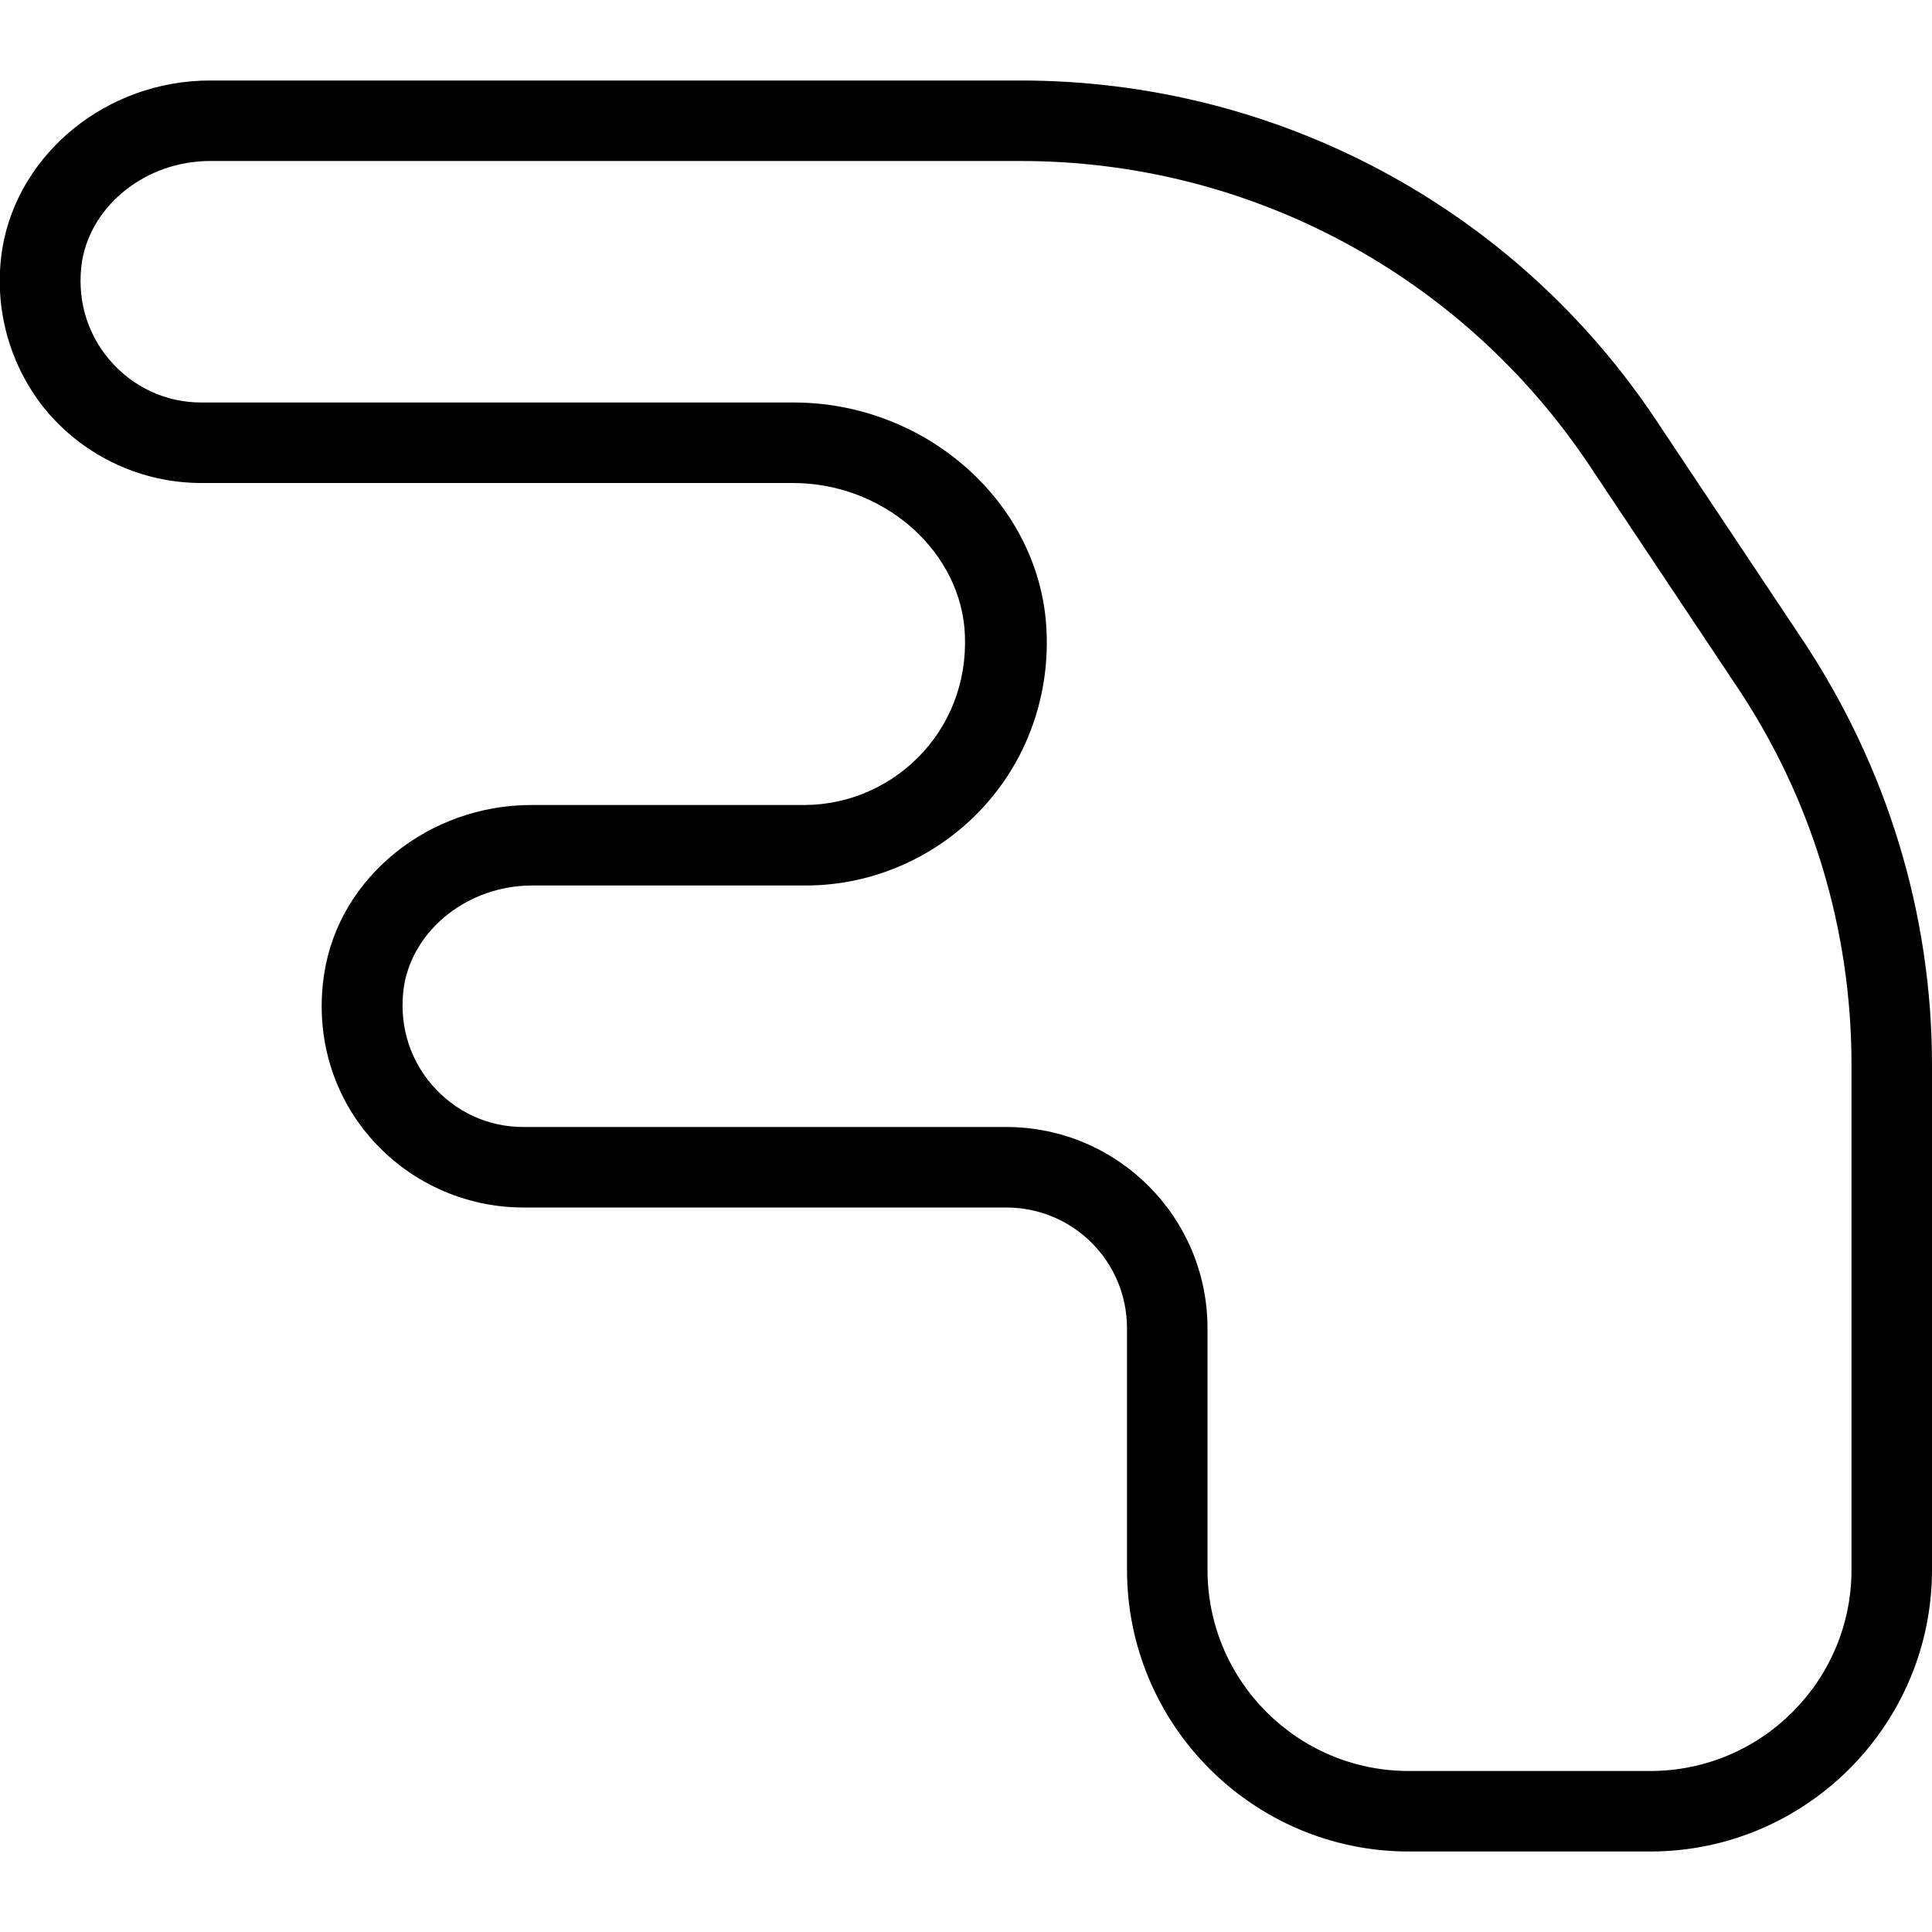
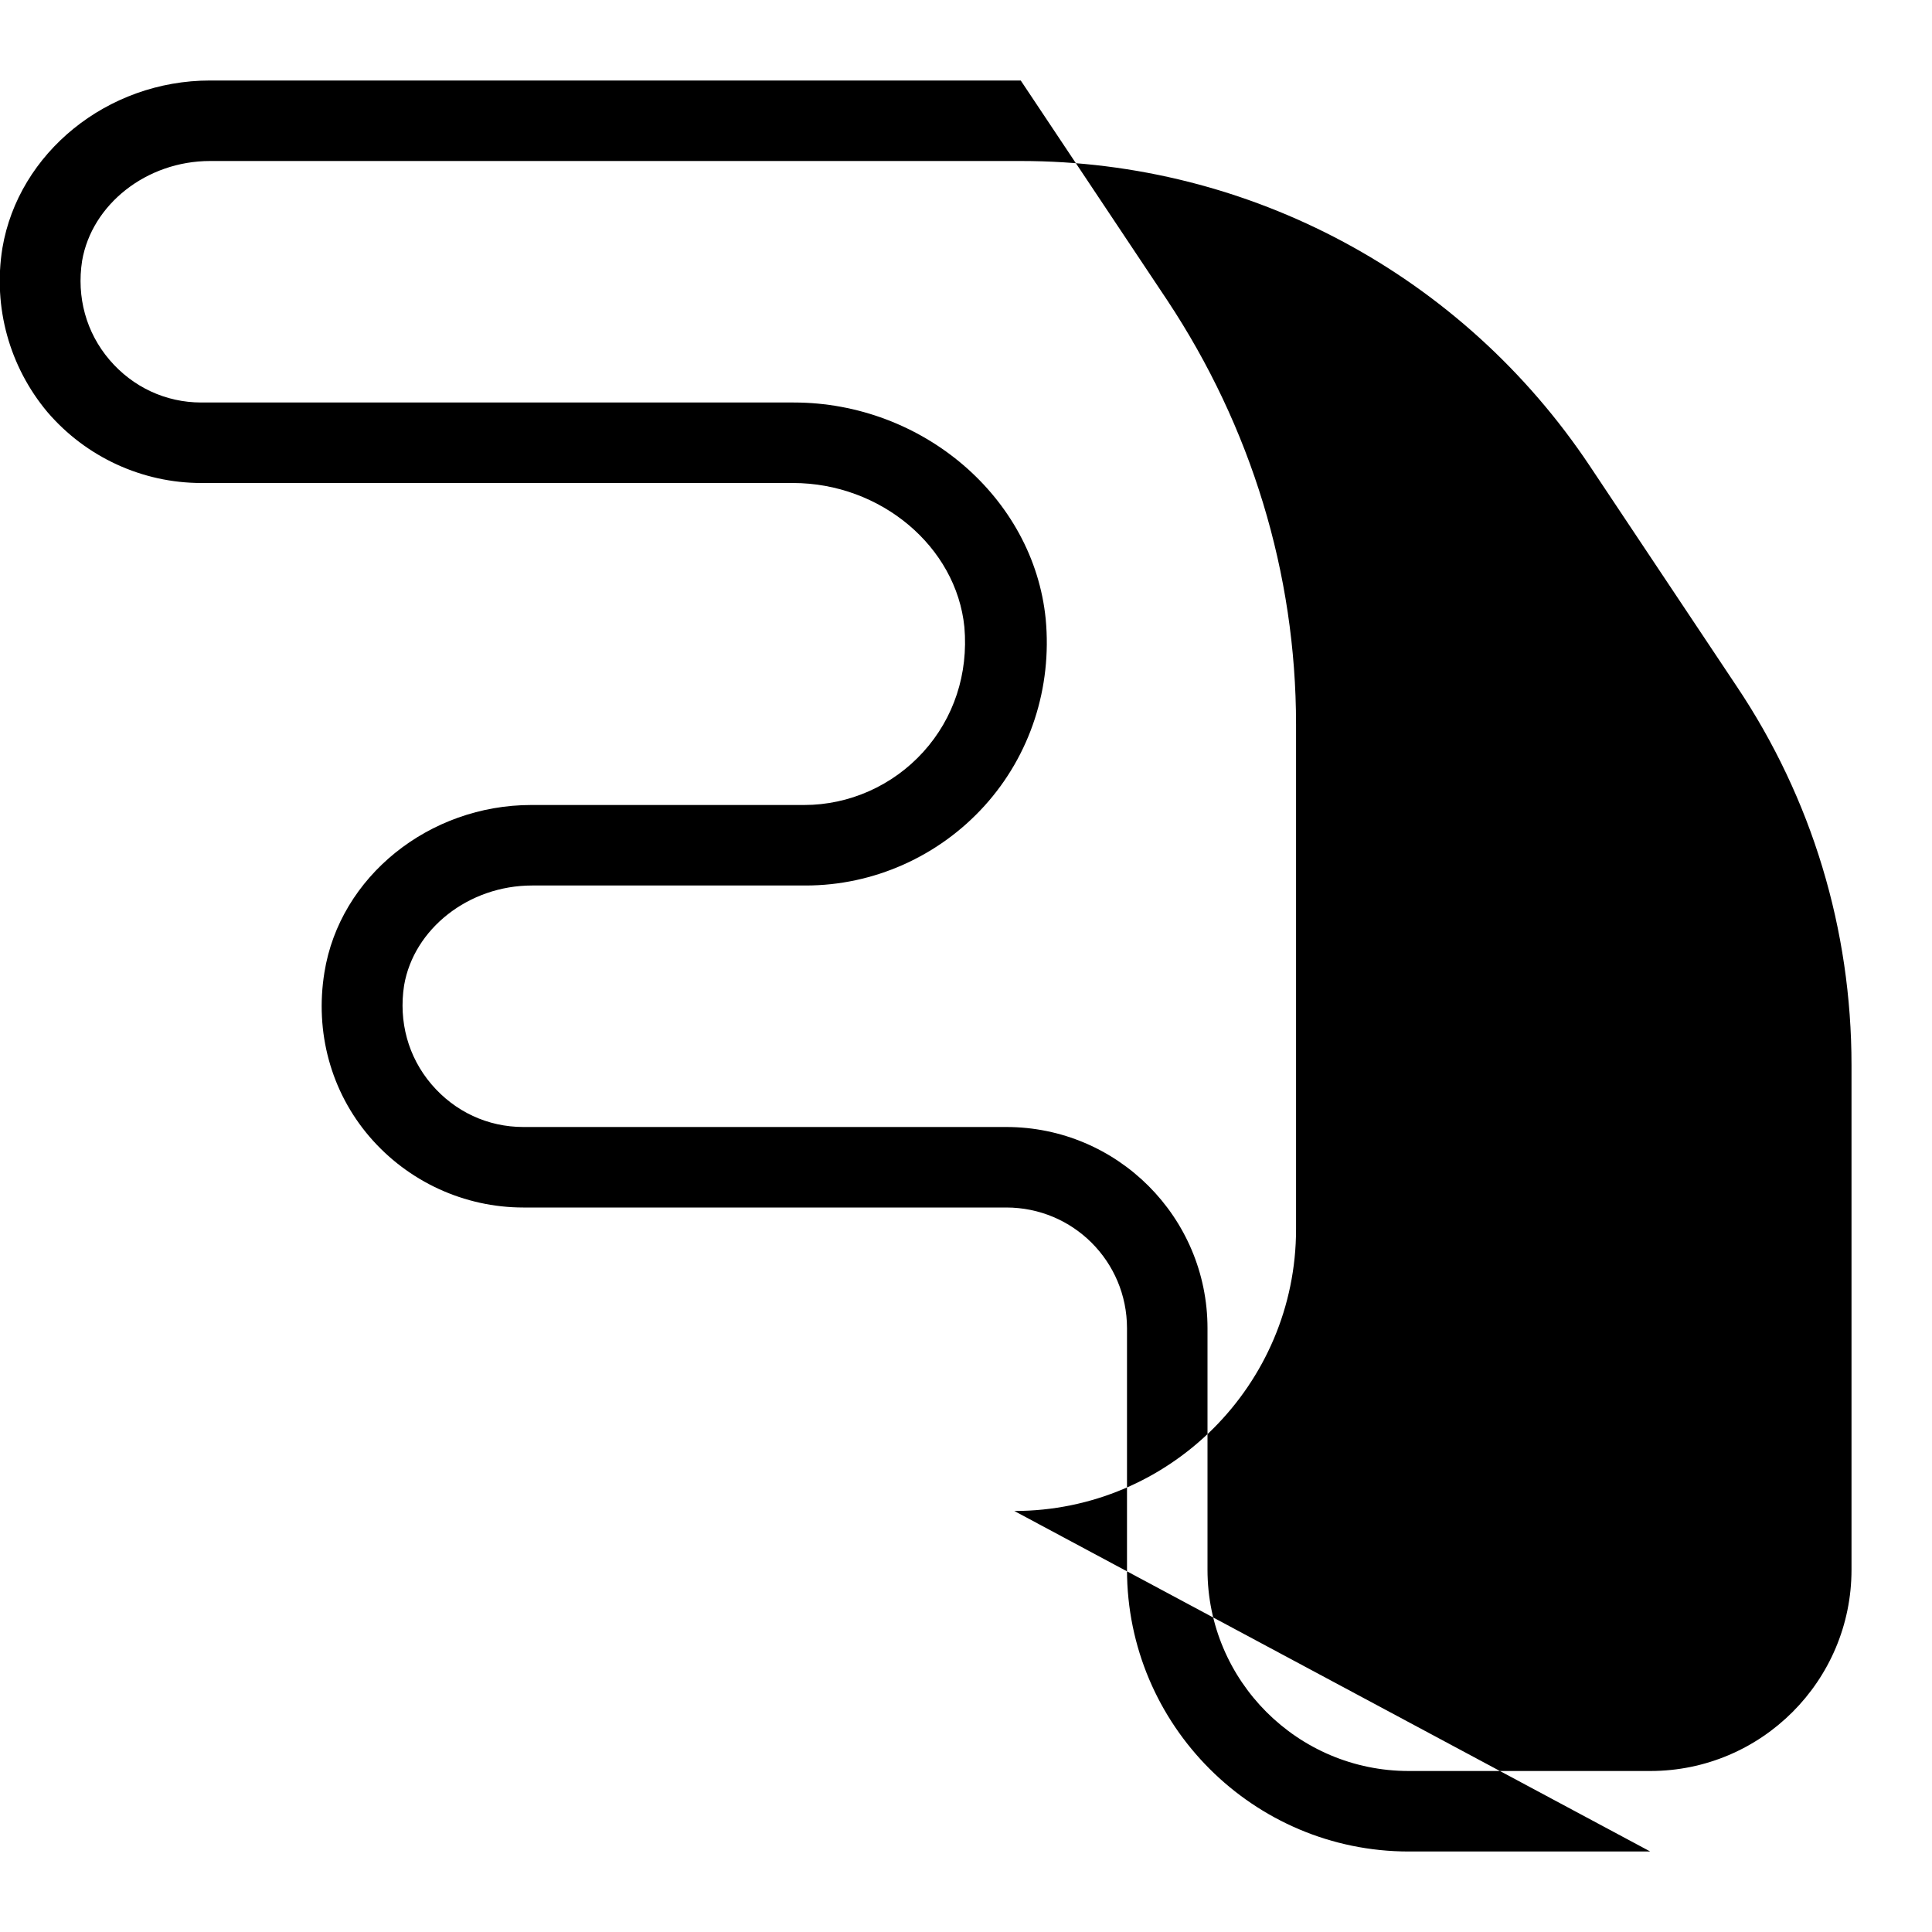
<svg xmlns="http://www.w3.org/2000/svg" id="Layer_1" data-name="Layer 1" viewBox="0 0 24 24" width="512" height="512">
-   <path d="M20.5,23h-3c-1.93,0-3.5-1.57-3.5-3.5v-3c0-.83-.67-1.5-1.5-1.5H6.5c-.73,0-1.43-.32-1.91-.88-.48-.56-.68-1.3-.56-2.04,.19-1.19,1.3-2.08,2.57-2.08h3.39c.56,0,1.1-.24,1.48-.66,.38-.42,.56-.97,.51-1.55-.1-1-1.04-1.79-2.13-1.79H2.5c-.73,0-1.43-.32-1.91-.88C.12,4.56-.09,3.82,.03,3.08,.23,1.9,1.33,1,2.61,1H12.68c3.18,0,6.14,1.58,7.9,4.23l1.82,2.73c1.04,1.57,1.6,3.39,1.6,5.27v6.27c0,1.93-1.57,3.5-3.5,3.5ZM6.61,11c-.79,0-1.47,.54-1.59,1.24-.07,.45,.05,.89,.34,1.23,.29,.34,.7,.53,1.14,.53h6c1.38,0,2.5,1.12,2.5,2.5v3c0,1.38,1.12,2.5,2.5,2.5h3c1.38,0,2.5-1.12,2.5-2.5v-6.27c0-1.68-.49-3.31-1.43-4.71l-1.82-2.73c-1.58-2.37-4.22-3.79-7.07-3.79H2.61c-.79,0-1.47,.54-1.59,1.24-.07,.45,.05,.89,.34,1.23,.29,.34,.7,.53,1.14,.53h7.36c1.6,0,2.98,1.18,3.13,2.69,.08,.85-.19,1.69-.76,2.32-.57,.63-1.38,.99-2.22,.99h-3.39Z" />
+   <path d="M20.5,23h-3c-1.93,0-3.5-1.57-3.5-3.5v-3c0-.83-.67-1.5-1.5-1.5H6.5c-.73,0-1.43-.32-1.91-.88-.48-.56-.68-1.3-.56-2.04,.19-1.19,1.3-2.08,2.57-2.08h3.39c.56,0,1.1-.24,1.48-.66,.38-.42,.56-.97,.51-1.55-.1-1-1.04-1.79-2.13-1.79H2.5c-.73,0-1.43-.32-1.91-.88C.12,4.56-.09,3.82,.03,3.08,.23,1.9,1.33,1,2.61,1H12.68l1.82,2.73c1.04,1.57,1.6,3.39,1.6,5.27v6.27c0,1.93-1.57,3.5-3.5,3.5ZM6.61,11c-.79,0-1.47,.54-1.59,1.24-.07,.45,.05,.89,.34,1.23,.29,.34,.7,.53,1.14,.53h6c1.38,0,2.5,1.12,2.5,2.5v3c0,1.38,1.12,2.5,2.5,2.5h3c1.38,0,2.5-1.12,2.5-2.5v-6.27c0-1.68-.49-3.31-1.43-4.71l-1.82-2.73c-1.58-2.37-4.22-3.79-7.07-3.79H2.61c-.79,0-1.47,.54-1.59,1.24-.07,.45,.05,.89,.34,1.23,.29,.34,.7,.53,1.14,.53h7.36c1.6,0,2.98,1.18,3.13,2.69,.08,.85-.19,1.69-.76,2.32-.57,.63-1.38,.99-2.22,.99h-3.39Z" />
</svg>